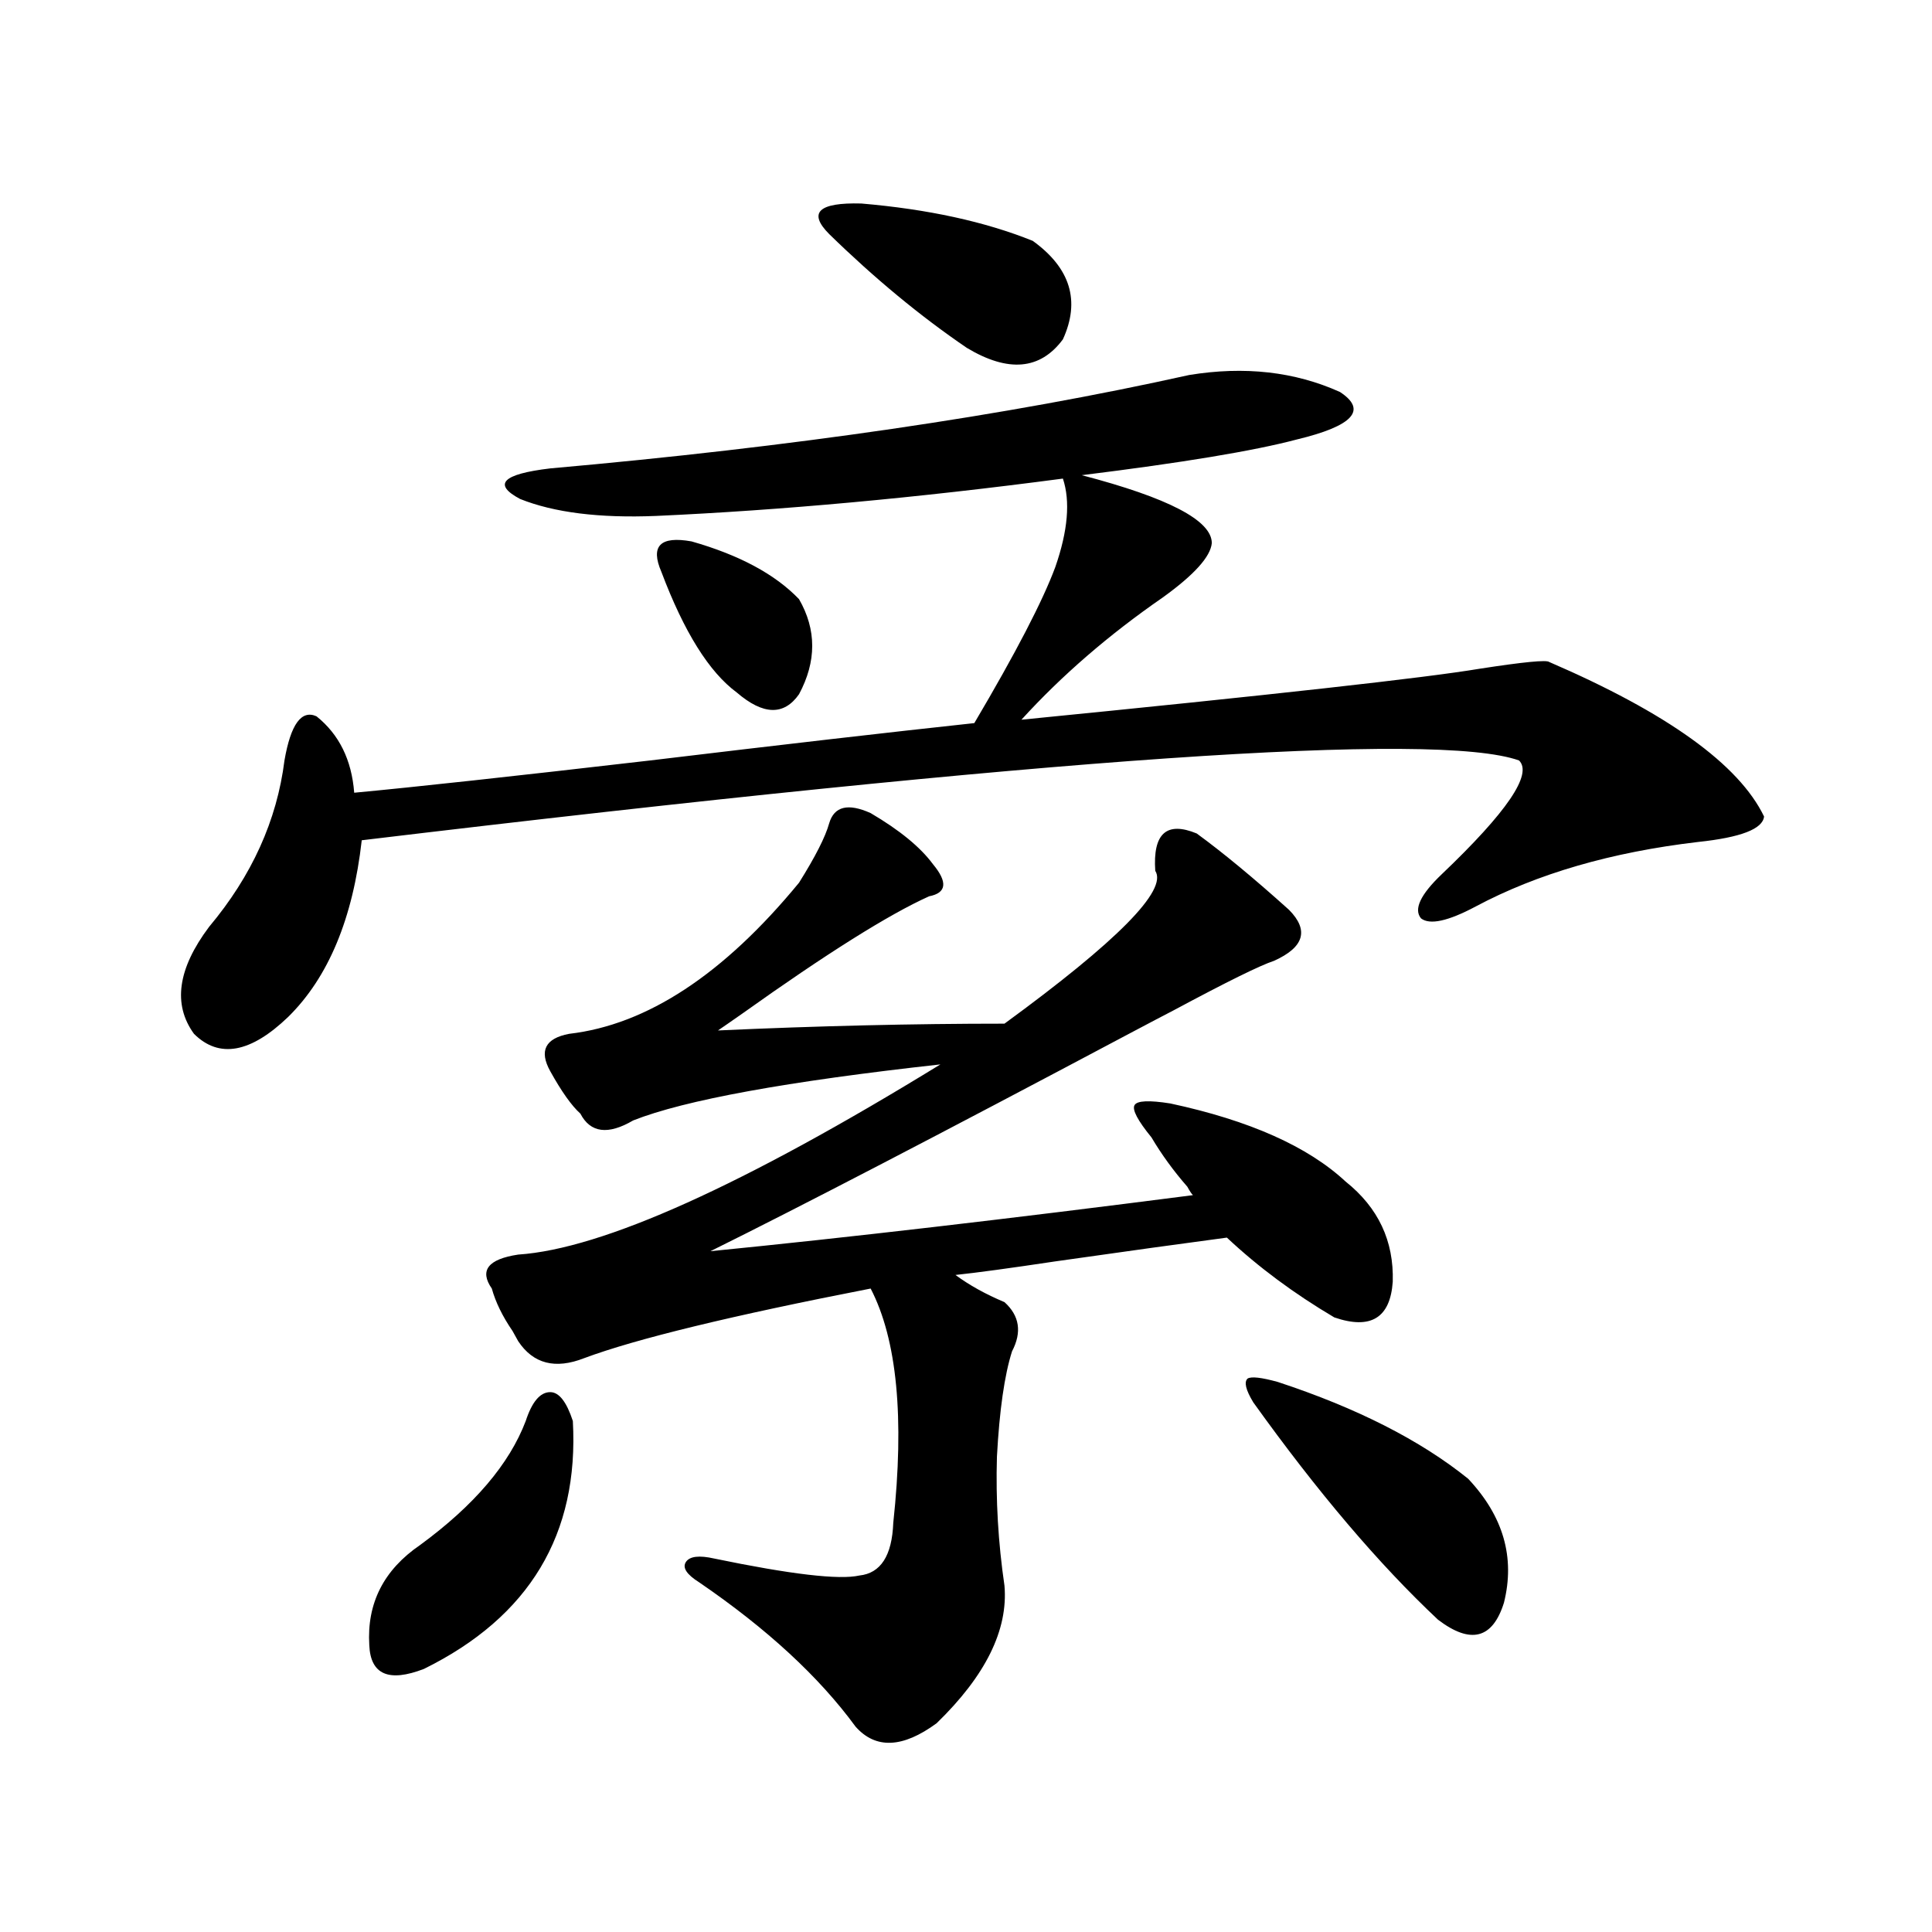
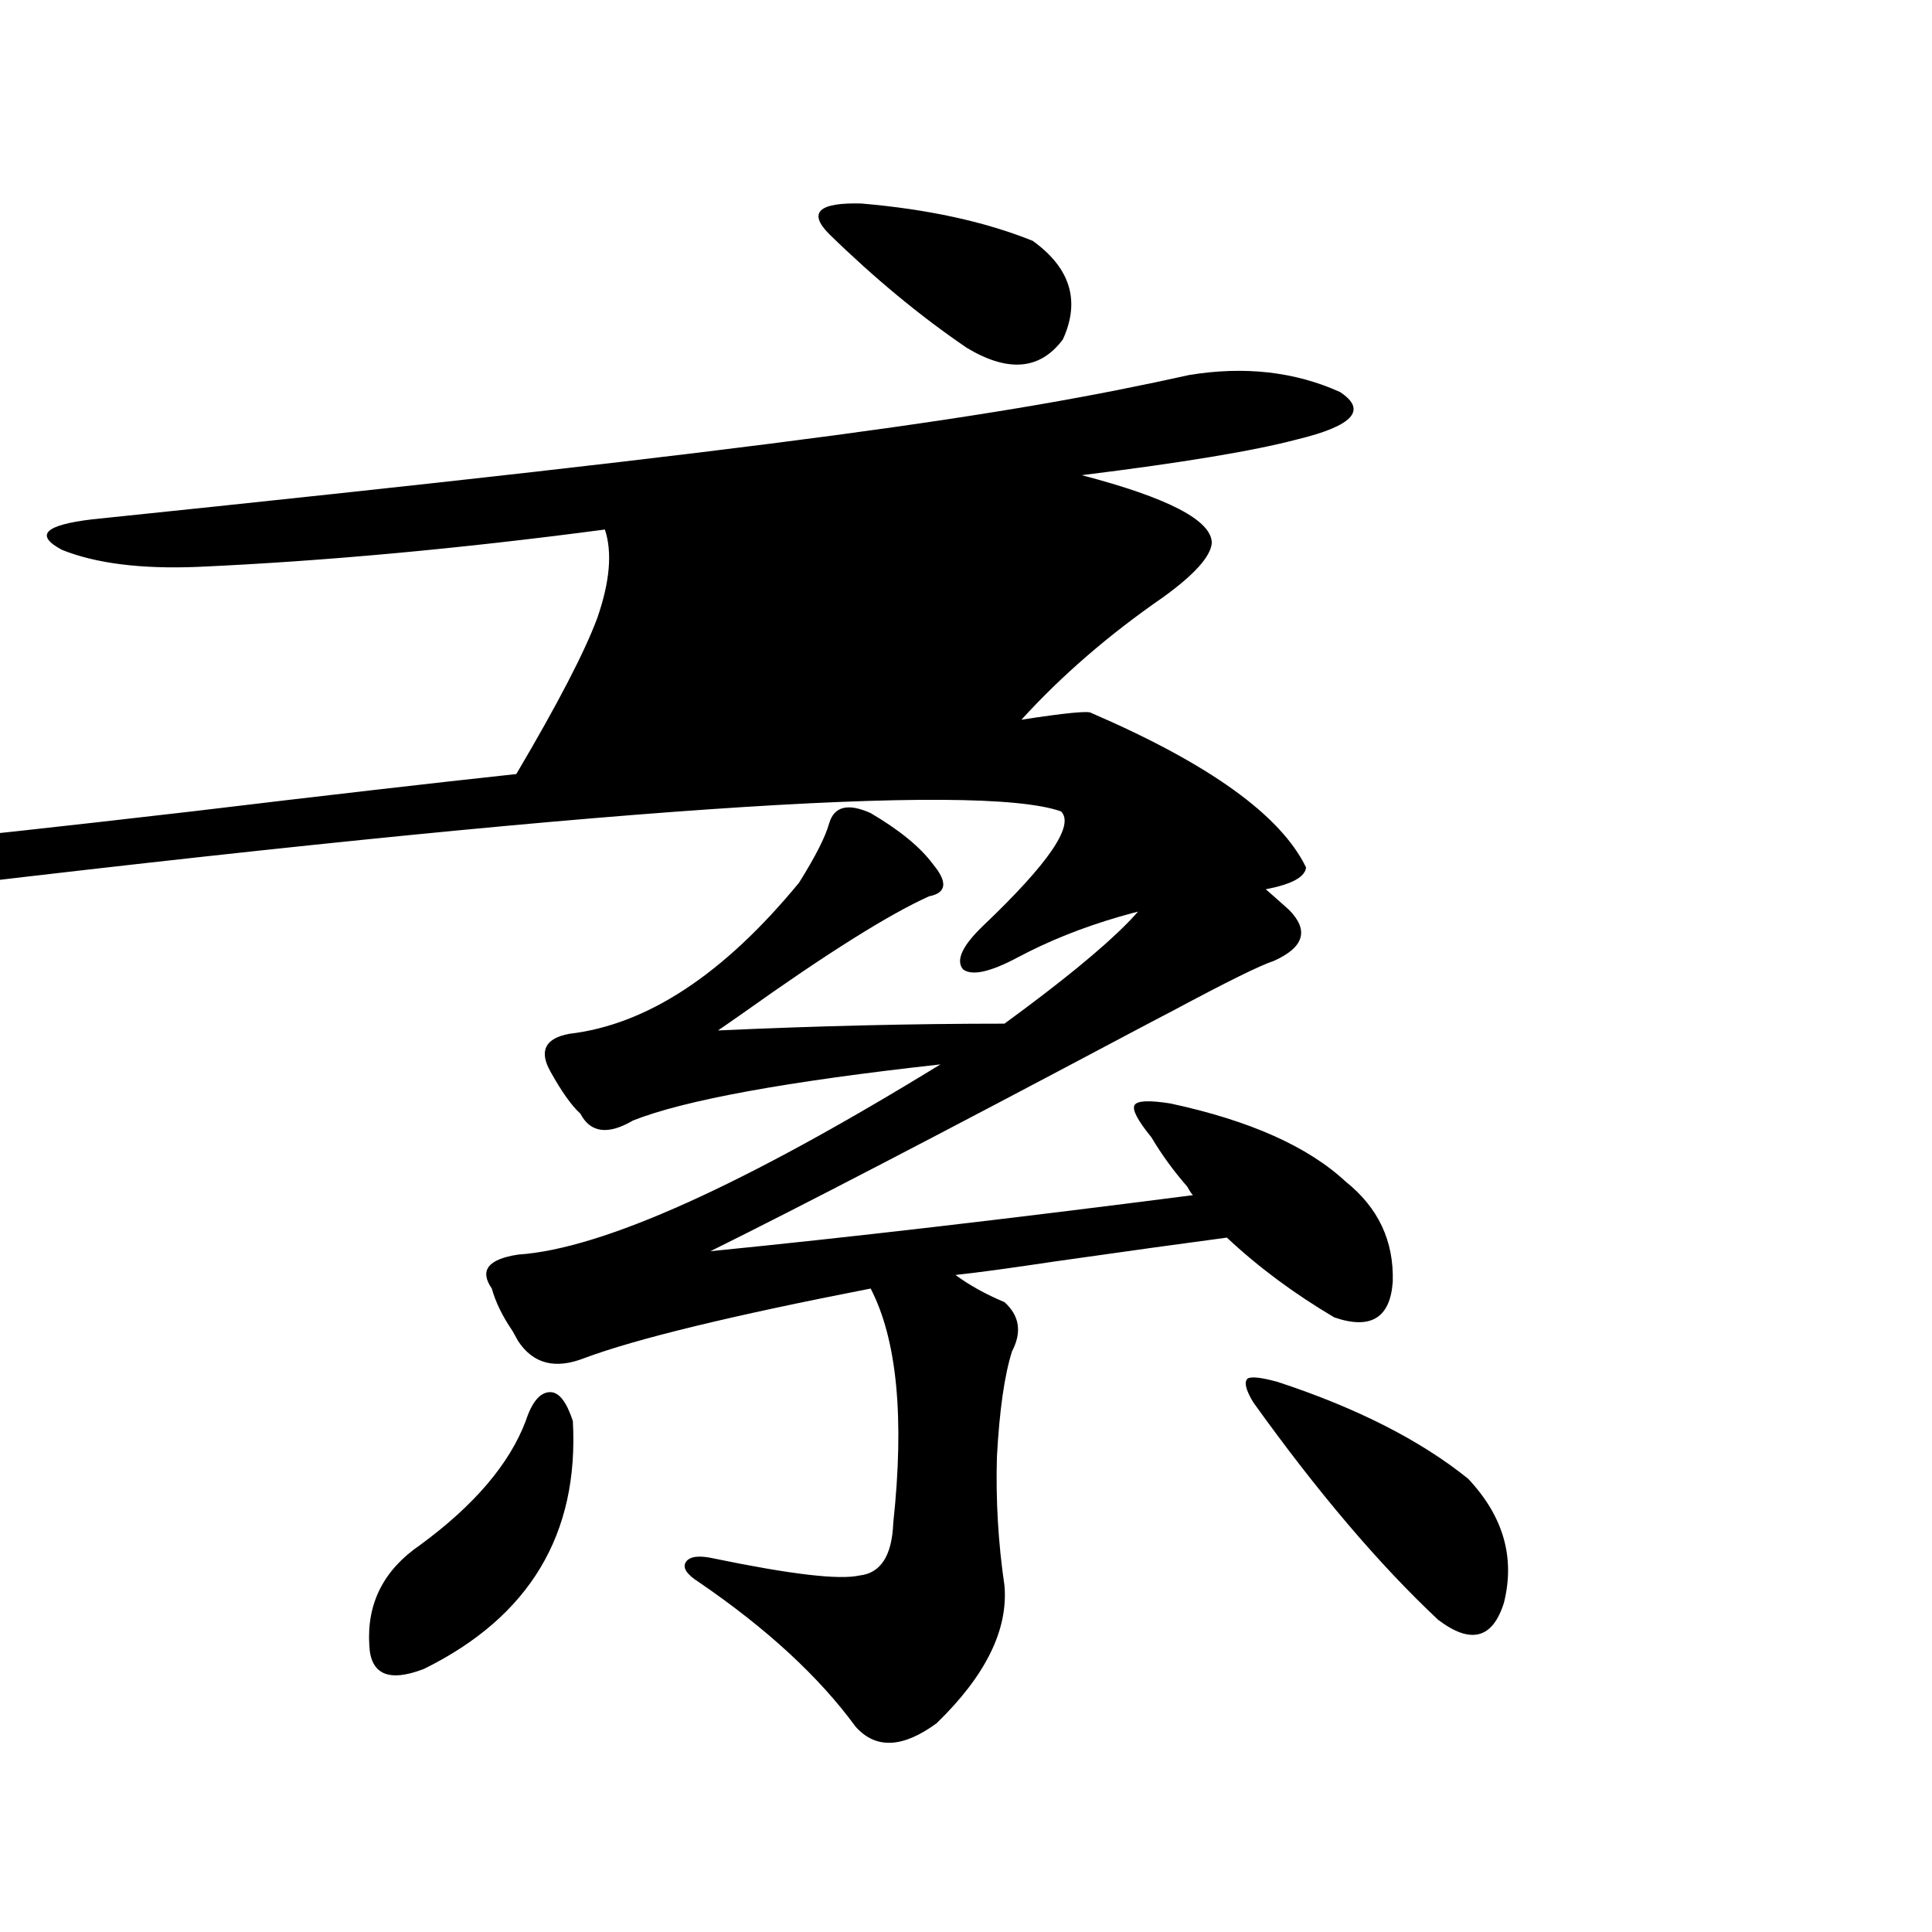
<svg xmlns="http://www.w3.org/2000/svg" version="1.1" id="图层_1" x="0px" y="0px" width="1000px" height="1000px" viewBox="0 0 1000 1000" enable-background="new 0 0 1000 1000" xml:space="preserve">
-   <path d="M615.521,194.102c28.612-4.683,54.633-1.758,78.047,8.789c14.299,9.38,6.829,17.578-22.438,24.609  c-22.118,5.864-59.19,12.017-111.217,18.457c44.877,11.728,67.315,23.442,67.315,35.156c-0.655,7.031-9.115,16.411-25.365,28.125  c-27.972,19.336-52.361,40.43-73.169,63.281c130.073-12.882,209.096-21.671,237.067-26.367c22.759-3.516,34.786-4.683,36.097-3.516  c61.127,26.367,98.199,53.036,111.217,79.98c-0.655,6.454-12.042,10.849-34.146,13.184c-44.877,5.273-83.26,16.411-115.119,33.398  c-14.313,7.622-23.749,9.668-28.292,6.152c-3.902-4.683-0.335-12.305,10.731-22.852c33.811-32.218,47.148-51.855,39.999-58.887  c-42.926-15.229-242.601-1.456-599.01,41.309c-4.558,40.43-17.24,70.903-38.048,91.406c-19.512,18.759-35.776,21.685-48.779,8.789  c-11.066-15.229-8.46-33.687,7.805-55.371c22.104-26.367,35.121-55.069,39.023-86.133c3.247-18.745,8.78-26.367,16.585-22.852  c11.707,9.38,18.201,22.563,19.512,39.551c31.219-2.925,82.27-8.487,153.167-16.699c68.291-8.198,124.22-14.64,167.801-19.336  c21.463-36.323,35.441-63.281,41.95-80.859c6.494-18.745,7.805-33.976,3.902-45.703c-75.455,9.97-145.697,16.411-210.727,19.336  c-29.268,1.181-52.682-1.758-70.242-8.789c-14.313-7.608-9.115-12.882,15.609-15.82  C410.313,231.317,520.555,215.195,615.521,194.102z M296.505,735.508c3.247,58.599-22.438,101.362-77.071,128.32  c-18.216,7.031-27.651,2.925-28.292-12.305c-1.311-21.685,7.47-38.96,26.341-51.855c27.957-20.503,46.173-41.886,54.633-64.16  c3.247-9.956,7.47-14.941,12.683-14.941C289.341,720.566,293.243,725.552,296.505,735.508z M450.647,420.859  c14.954,8.789,25.686,17.578,32.194,26.367c7.805,9.38,7.149,14.941-1.951,16.699c-20.822,9.38-53.017,29.595-96.583,60.645  c-5.854,4.106-10.091,7.031-12.683,8.789c51.371-2.335,100.806-3.516,148.289-3.516c58.535-42.765,84.541-69.132,78.047-79.102  c-1.311-19.336,5.854-25.776,21.463-19.336c13.658,9.97,29.588,23.153,47.804,39.551c10.396,10.547,7.805,19.336-7.805,26.367  c-7.164,2.349-24.39,10.849-51.706,25.488c-4.558,2.349-12.362,6.454-23.414,12.305c-98.214,52.157-170.407,89.648-216.58,112.5  c70.883-7.031,154.143-16.699,249.75-29.004c-0.655-0.577-1.631-2.046-2.927-4.395c-7.164-8.198-13.338-16.699-18.536-25.488  c-7.164-8.789-10.091-14.351-8.78-16.699c1.296-2.335,7.47-2.637,18.536-0.879c40.975,8.789,71.218,22.274,90.729,40.43  c16.905,13.485,25.03,30.762,24.39,51.855c-1.311,18.759-11.387,24.911-30.243,18.457c-20.822-12.305-39.358-26.065-55.608-41.309  c-22.118,2.938-51.706,7.031-88.778,12.305c-23.414,3.516-40.654,5.864-51.706,7.031c7.149,5.273,15.609,9.97,25.365,14.063  c7.805,7.031,9.101,15.532,3.902,25.488c-3.902,12.305-6.509,30.474-7.805,54.492c-0.655,22.274,0.641,44.536,3.902,66.797  c1.951,22.852-9.756,46.582-35.121,71.191c-17.561,12.882-31.554,13.472-41.95,1.758c-18.871-25.79-45.853-50.688-80.974-74.707  c-6.509-4.093-8.78-7.608-6.829-10.547c1.951-2.925,6.829-3.516,14.634-1.758c39.664,8.212,64.709,11.138,75.12,8.789  c11.052-1.167,16.905-10.245,17.561-27.246c5.854-54.492,1.951-94.922-11.707-121.289c-72.193,14.063-121.628,26.079-148.289,36.035  c-14.969,5.864-26.341,2.938-34.146-8.789c-0.655-1.167-1.631-2.925-2.927-5.273c-5.213-7.608-8.78-14.941-10.731-21.973  c-6.509-9.366-1.951-15.229,13.658-17.578c43.566-2.925,116.415-35.733,218.531-98.438c-79.357,8.789-132.359,18.457-159.021,29.004  c-13.018,7.622-22.118,6.454-27.316-3.516c-4.558-4.093-9.756-11.426-15.609-21.973s-2.606-16.987,9.756-19.336  c40.319-4.683,79.998-30.762,119.021-78.223c8.445-13.472,13.658-23.73,15.609-30.762  C431.776,417.344,438.94,415.586,450.647,420.859z M342.357,296.055c-5.854-13.472-0.655-18.745,15.609-15.82  c24.71,7.031,43.246,17.001,55.608,29.883c9.101,15.82,9.101,32.231,0,49.219c-7.805,11.138-18.536,10.849-32.194-0.879  C367.067,347.91,354.064,327.118,342.357,296.055z M429.185,121.152c-11.066-11.124-5.533-16.397,16.585-15.82  c34.466,2.938,64.054,9.38,88.778,19.336c19.512,14.063,24.71,31.063,15.609,50.977c-11.707,15.82-28.292,17.29-49.755,4.395  C476.333,163.642,452.599,144.004,429.185,121.152z M661.374,715.293c40.975,13.485,73.81,30.185,98.534,50.098  c18.201,19.336,24.39,40.731,18.536,64.16c-5.854,18.745-17.24,21.671-34.146,8.789c-30.578-28.702-62.438-66.206-95.607-112.5  c-3.902-6.44-4.878-10.547-2.927-12.305C647.716,712.368,652.914,712.958,661.374,715.293z" />
+   <path d="M615.521,194.102c28.612-4.683,54.633-1.758,78.047,8.789c14.299,9.38,6.829,17.578-22.438,24.609  c-22.118,5.864-59.19,12.017-111.217,18.457c44.877,11.728,67.315,23.442,67.315,35.156c-0.655,7.031-9.115,16.411-25.365,28.125  c-27.972,19.336-52.361,40.43-73.169,63.281c22.759-3.516,34.786-4.683,36.097-3.516  c61.127,26.367,98.199,53.036,111.217,79.98c-0.655,6.454-12.042,10.849-34.146,13.184c-44.877,5.273-83.26,16.411-115.119,33.398  c-14.313,7.622-23.749,9.668-28.292,6.152c-3.902-4.683-0.335-12.305,10.731-22.852c33.811-32.218,47.148-51.855,39.999-58.887  c-42.926-15.229-242.601-1.456-599.01,41.309c-4.558,40.43-17.24,70.903-38.048,91.406c-19.512,18.759-35.776,21.685-48.779,8.789  c-11.066-15.229-8.46-33.687,7.805-55.371c22.104-26.367,35.121-55.069,39.023-86.133c3.247-18.745,8.78-26.367,16.585-22.852  c11.707,9.38,18.201,22.563,19.512,39.551c31.219-2.925,82.27-8.487,153.167-16.699c68.291-8.198,124.22-14.64,167.801-19.336  c21.463-36.323,35.441-63.281,41.95-80.859c6.494-18.745,7.805-33.976,3.902-45.703c-75.455,9.97-145.697,16.411-210.727,19.336  c-29.268,1.181-52.682-1.758-70.242-8.789c-14.313-7.608-9.115-12.882,15.609-15.82  C410.313,231.317,520.555,215.195,615.521,194.102z M296.505,735.508c3.247,58.599-22.438,101.362-77.071,128.32  c-18.216,7.031-27.651,2.925-28.292-12.305c-1.311-21.685,7.47-38.96,26.341-51.855c27.957-20.503,46.173-41.886,54.633-64.16  c3.247-9.956,7.47-14.941,12.683-14.941C289.341,720.566,293.243,725.552,296.505,735.508z M450.647,420.859  c14.954,8.789,25.686,17.578,32.194,26.367c7.805,9.38,7.149,14.941-1.951,16.699c-20.822,9.38-53.017,29.595-96.583,60.645  c-5.854,4.106-10.091,7.031-12.683,8.789c51.371-2.335,100.806-3.516,148.289-3.516c58.535-42.765,84.541-69.132,78.047-79.102  c-1.311-19.336,5.854-25.776,21.463-19.336c13.658,9.97,29.588,23.153,47.804,39.551c10.396,10.547,7.805,19.336-7.805,26.367  c-7.164,2.349-24.39,10.849-51.706,25.488c-4.558,2.349-12.362,6.454-23.414,12.305c-98.214,52.157-170.407,89.648-216.58,112.5  c70.883-7.031,154.143-16.699,249.75-29.004c-0.655-0.577-1.631-2.046-2.927-4.395c-7.164-8.198-13.338-16.699-18.536-25.488  c-7.164-8.789-10.091-14.351-8.78-16.699c1.296-2.335,7.47-2.637,18.536-0.879c40.975,8.789,71.218,22.274,90.729,40.43  c16.905,13.485,25.03,30.762,24.39,51.855c-1.311,18.759-11.387,24.911-30.243,18.457c-20.822-12.305-39.358-26.065-55.608-41.309  c-22.118,2.938-51.706,7.031-88.778,12.305c-23.414,3.516-40.654,5.864-51.706,7.031c7.149,5.273,15.609,9.97,25.365,14.063  c7.805,7.031,9.101,15.532,3.902,25.488c-3.902,12.305-6.509,30.474-7.805,54.492c-0.655,22.274,0.641,44.536,3.902,66.797  c1.951,22.852-9.756,46.582-35.121,71.191c-17.561,12.882-31.554,13.472-41.95,1.758c-18.871-25.79-45.853-50.688-80.974-74.707  c-6.509-4.093-8.78-7.608-6.829-10.547c1.951-2.925,6.829-3.516,14.634-1.758c39.664,8.212,64.709,11.138,75.12,8.789  c11.052-1.167,16.905-10.245,17.561-27.246c5.854-54.492,1.951-94.922-11.707-121.289c-72.193,14.063-121.628,26.079-148.289,36.035  c-14.969,5.864-26.341,2.938-34.146-8.789c-0.655-1.167-1.631-2.925-2.927-5.273c-5.213-7.608-8.78-14.941-10.731-21.973  c-6.509-9.366-1.951-15.229,13.658-17.578c43.566-2.925,116.415-35.733,218.531-98.438c-79.357,8.789-132.359,18.457-159.021,29.004  c-13.018,7.622-22.118,6.454-27.316-3.516c-4.558-4.093-9.756-11.426-15.609-21.973s-2.606-16.987,9.756-19.336  c40.319-4.683,79.998-30.762,119.021-78.223c8.445-13.472,13.658-23.73,15.609-30.762  C431.776,417.344,438.94,415.586,450.647,420.859z M342.357,296.055c-5.854-13.472-0.655-18.745,15.609-15.82  c24.71,7.031,43.246,17.001,55.608,29.883c9.101,15.82,9.101,32.231,0,49.219c-7.805,11.138-18.536,10.849-32.194-0.879  C367.067,347.91,354.064,327.118,342.357,296.055z M429.185,121.152c-11.066-11.124-5.533-16.397,16.585-15.82  c34.466,2.938,64.054,9.38,88.778,19.336c19.512,14.063,24.71,31.063,15.609,50.977c-11.707,15.82-28.292,17.29-49.755,4.395  C476.333,163.642,452.599,144.004,429.185,121.152z M661.374,715.293c40.975,13.485,73.81,30.185,98.534,50.098  c18.201,19.336,24.39,40.731,18.536,64.16c-5.854,18.745-17.24,21.671-34.146,8.789c-30.578-28.702-62.438-66.206-95.607-112.5  c-3.902-6.44-4.878-10.547-2.927-12.305C647.716,712.368,652.914,712.958,661.374,715.293z" />
</svg>